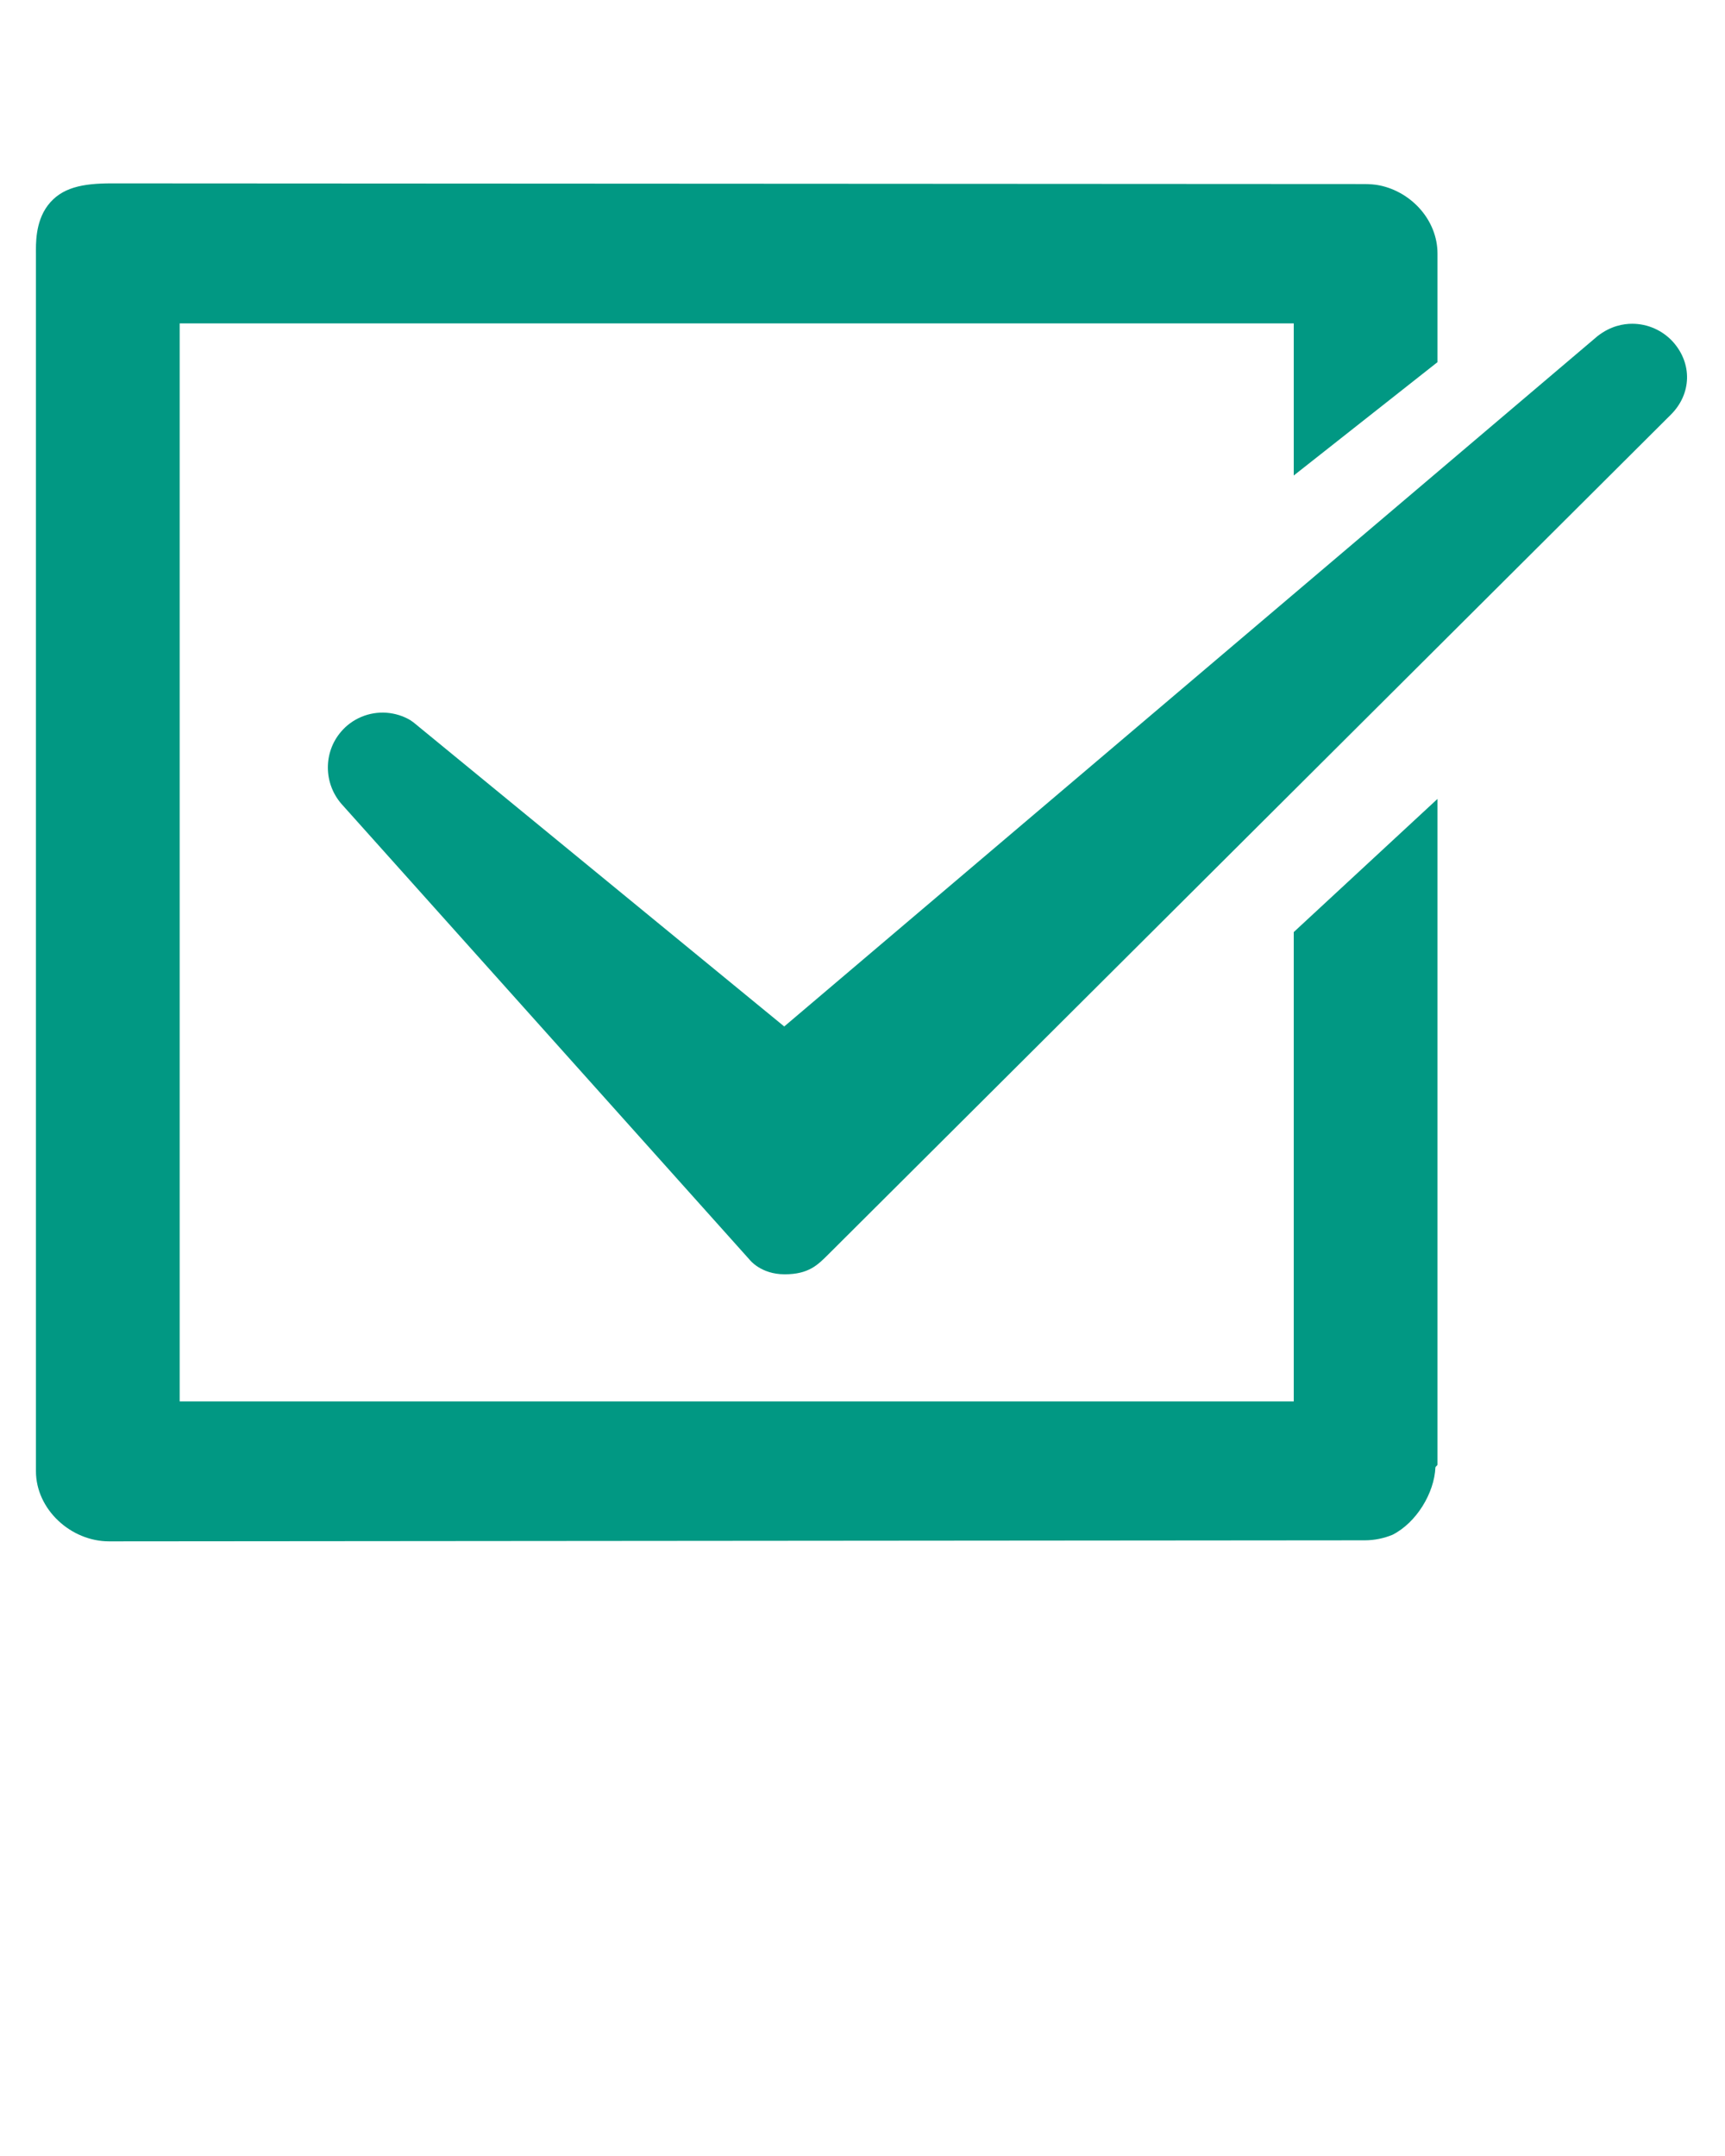
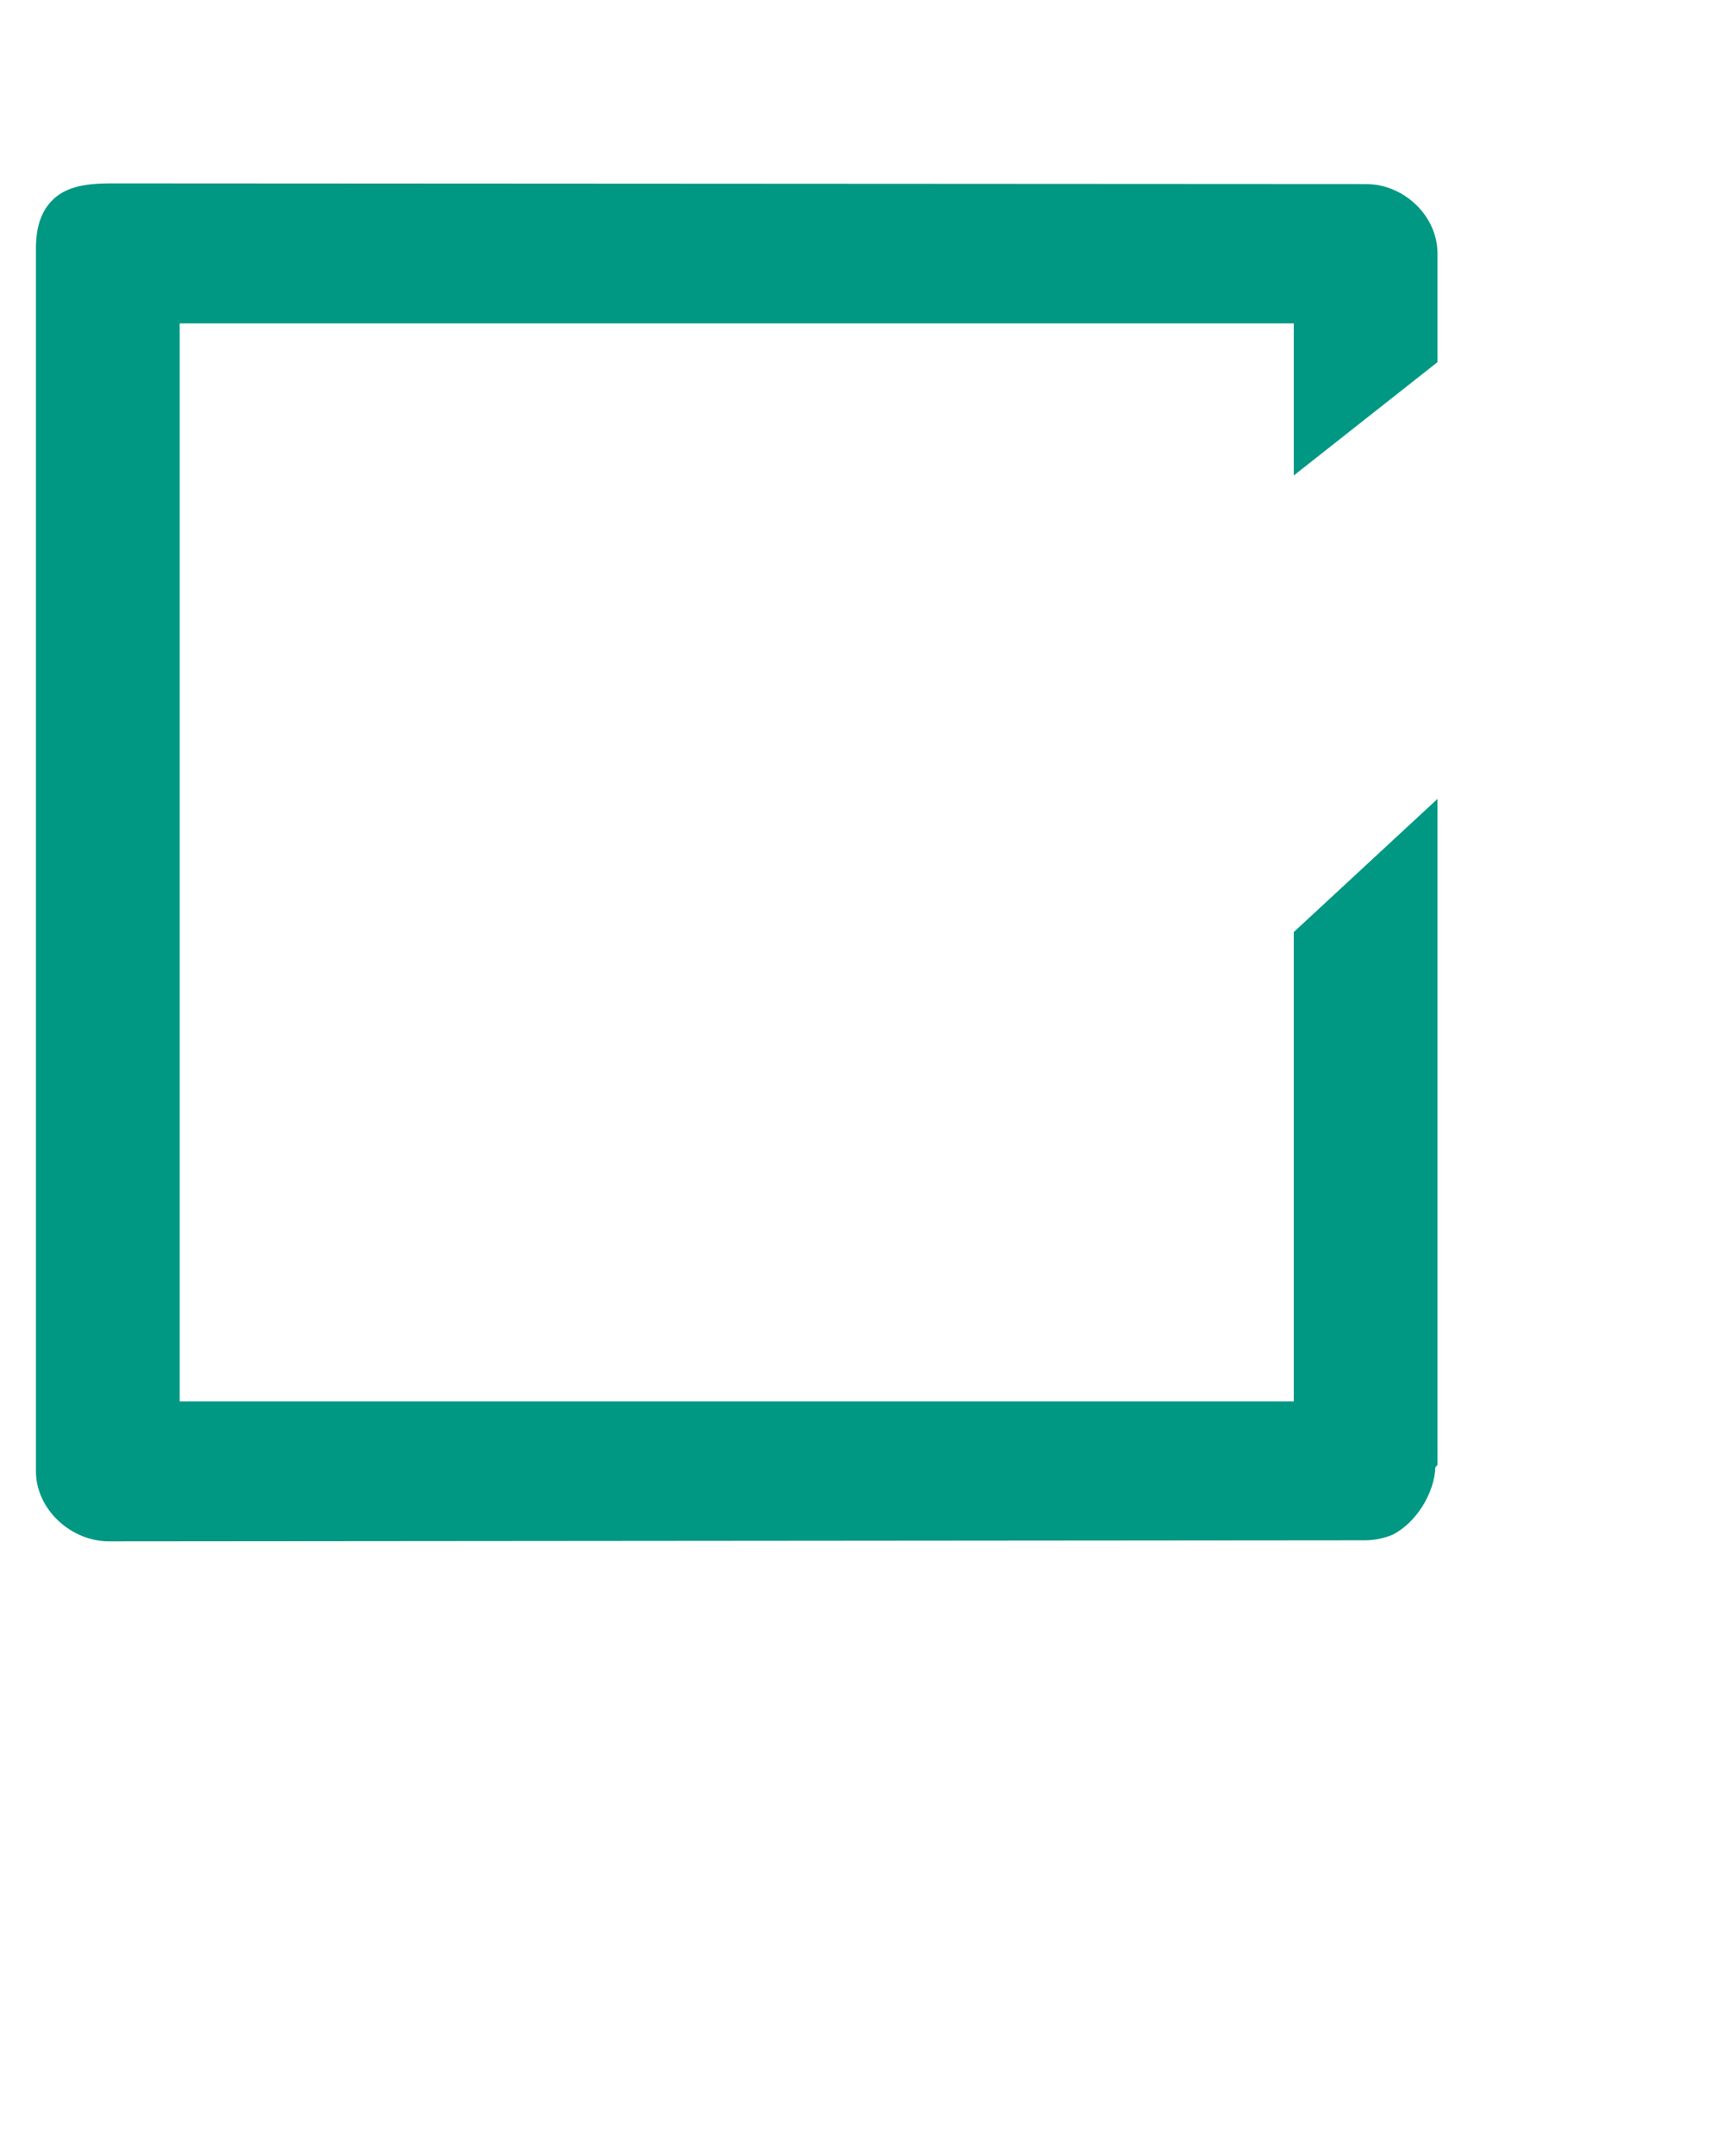
<svg xmlns="http://www.w3.org/2000/svg" version="1.1" x="0px" y="0px" viewBox="0 0 48 60" enable-background="new 0 0 48 48" xml:space="preserve" fill="#019883">
  <g>
    <path d="M36,13.233V9H5v30h31V25.939l4-3.706v18.504c0,0,0,0.01,0,0.02c0,0.029-0.048,0.049-0.058,0.078   c-0.03,0.715-0.528,1.539-1.194,1.877c-0.234,0.096-0.497,0.154-0.769,0.154c0,0-34.788,0.029-34.942,0.029   C1.972,42.896,1,42.006,1,40.941V7.058c0-0.251-0.024-0.871,0.328-1.339c0.381-0.507,0.98-0.616,1.774-0.616   c0.125,0,34.853,0.019,34.853,0.019c0.136,0,0.315,0.01,0.441,0.039C39.277,5.345,40,6.129,40,7.058v3.02L36,13.233z" />
    <g>
-       <path d="M46.554,9.515c-0.291-0.321-0.704-0.505-1.136-0.505c-0.24,0-0.597,0.057-0.965,0.344L21.822,28.566l-10.317-8.463    l-0.087-0.061c-0.196-0.117-0.425-0.189-0.663-0.207C10.271,19.8,9.795,20,9.486,20.368c-0.489,0.573-0.484,1.432,0.017,2.006    l11.354,12.681c0,0,0.308,0.408,0.977,0.408c0.669,0,0.921-0.262,1.21-0.549L46.5,11.533C47.069,10.96,47.095,10.122,46.554,9.515    z" />
-     </g>
+       </g>
  </g>
</svg>